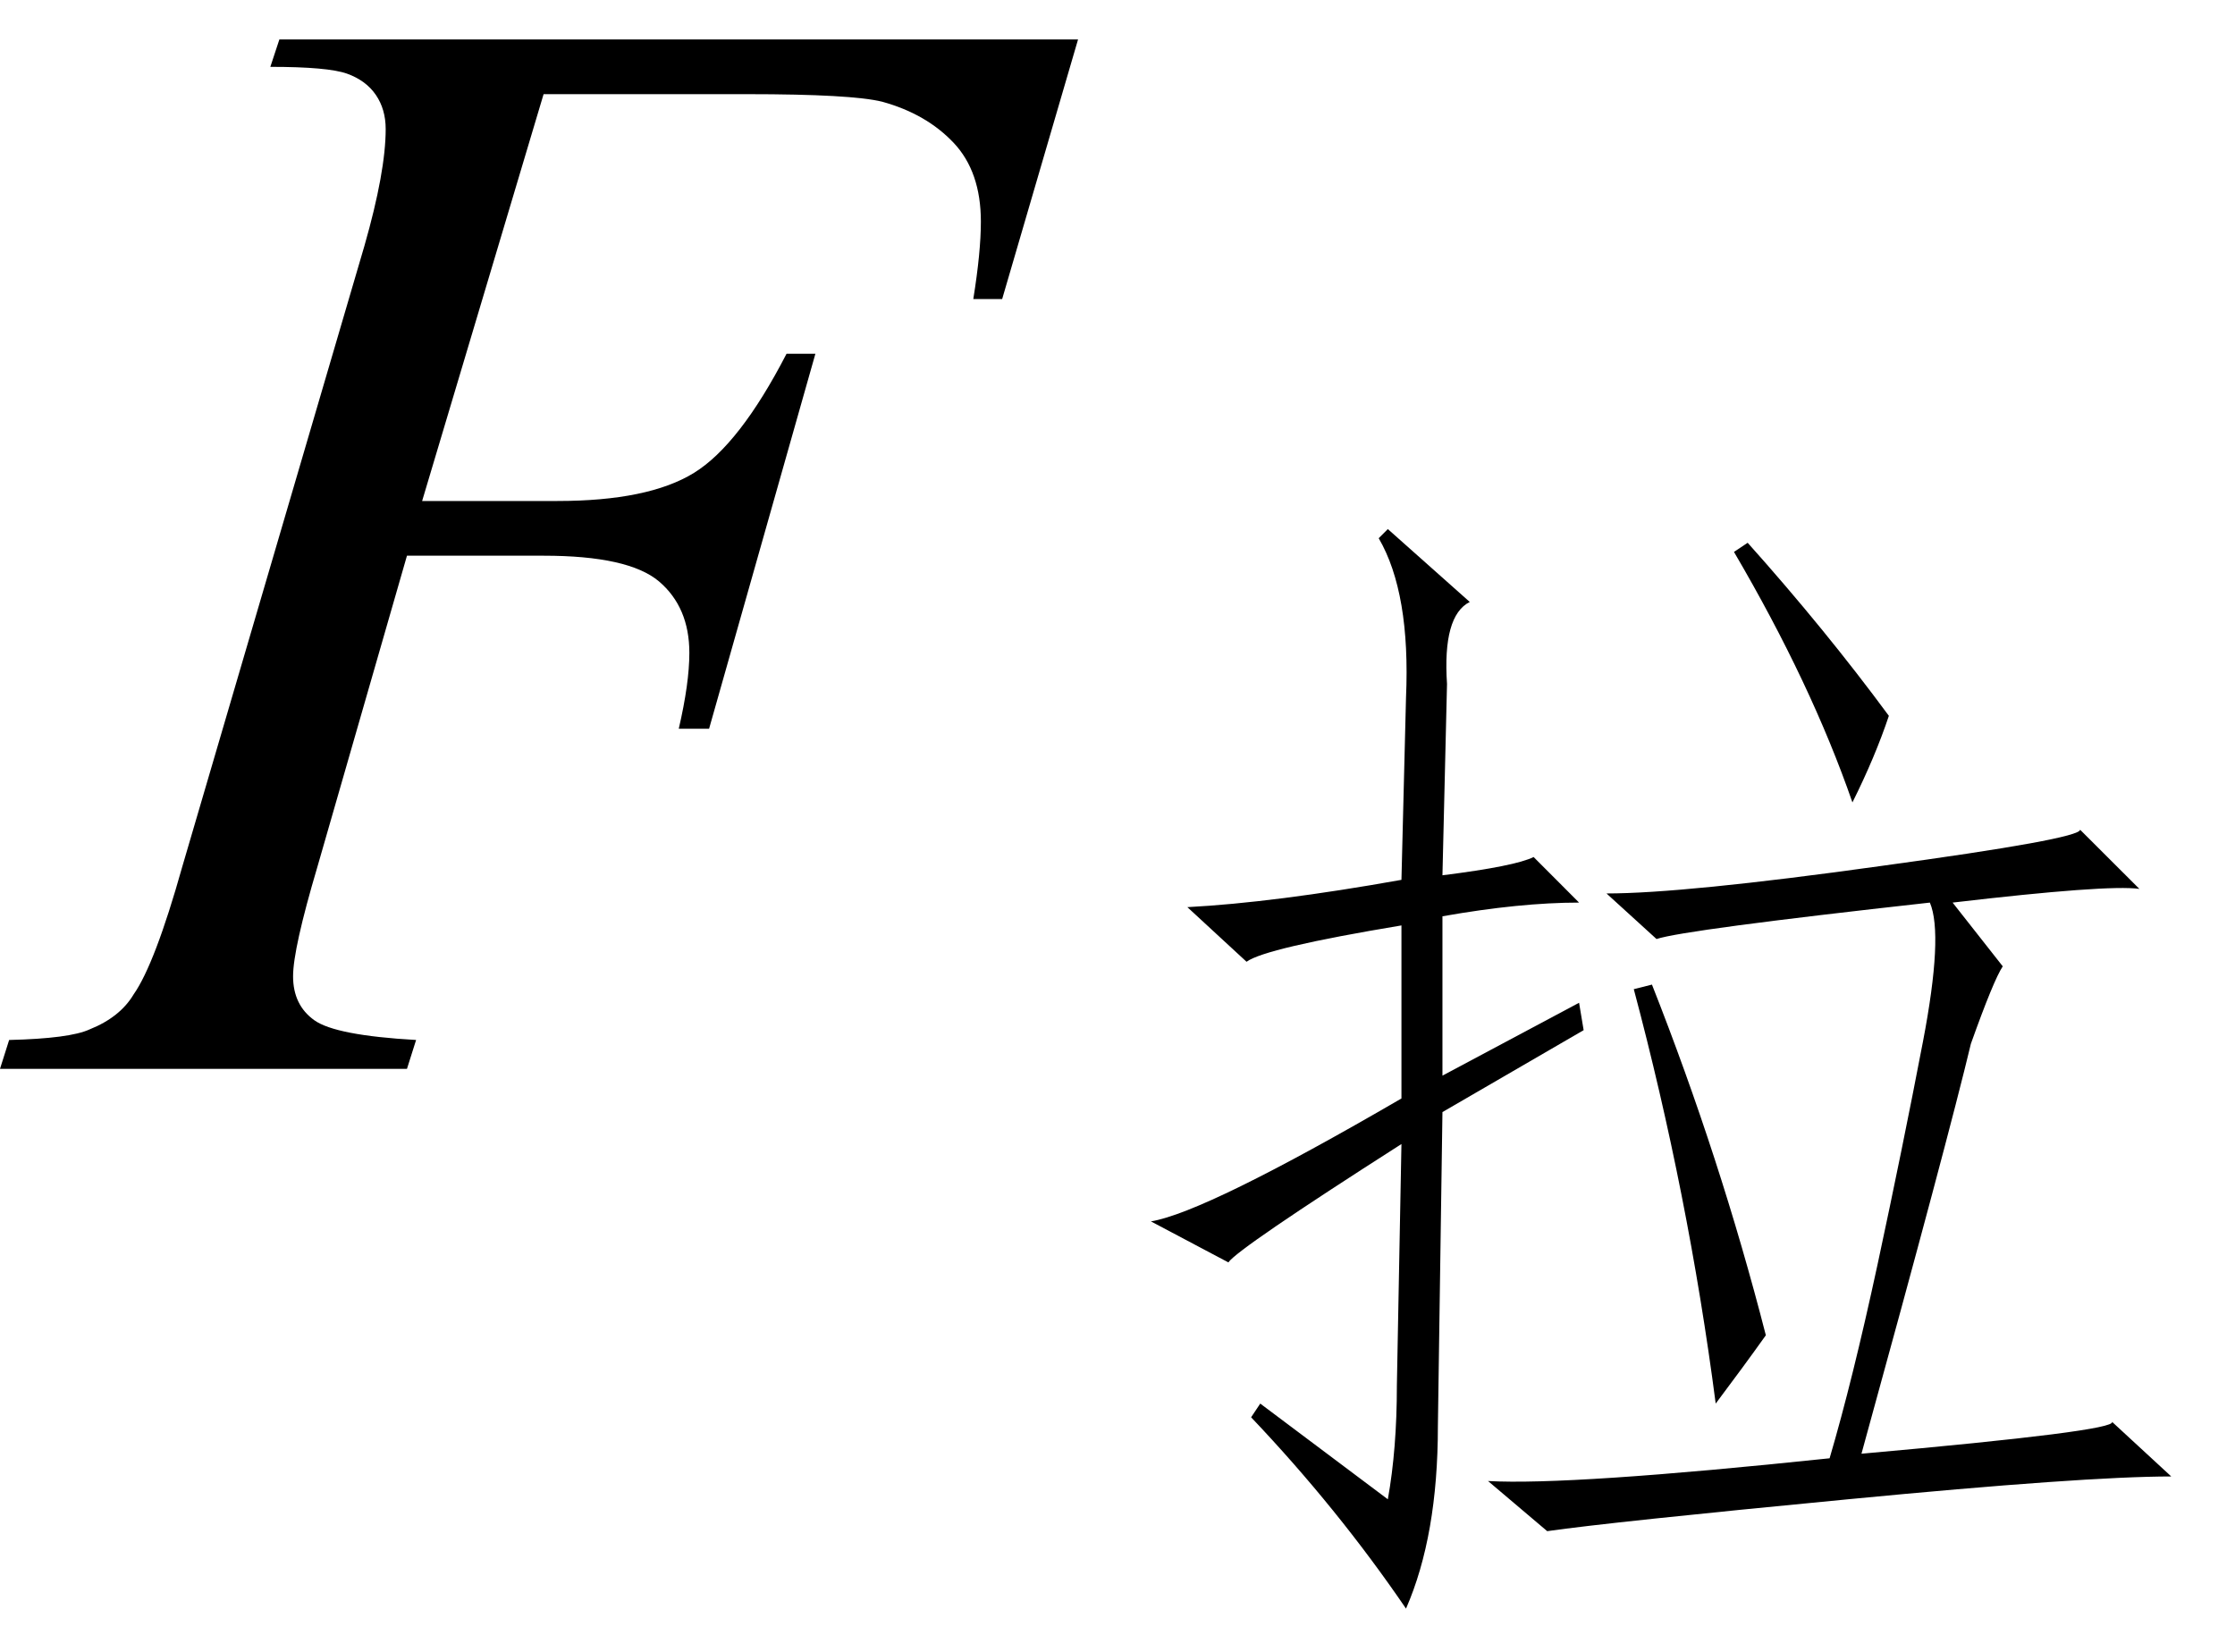
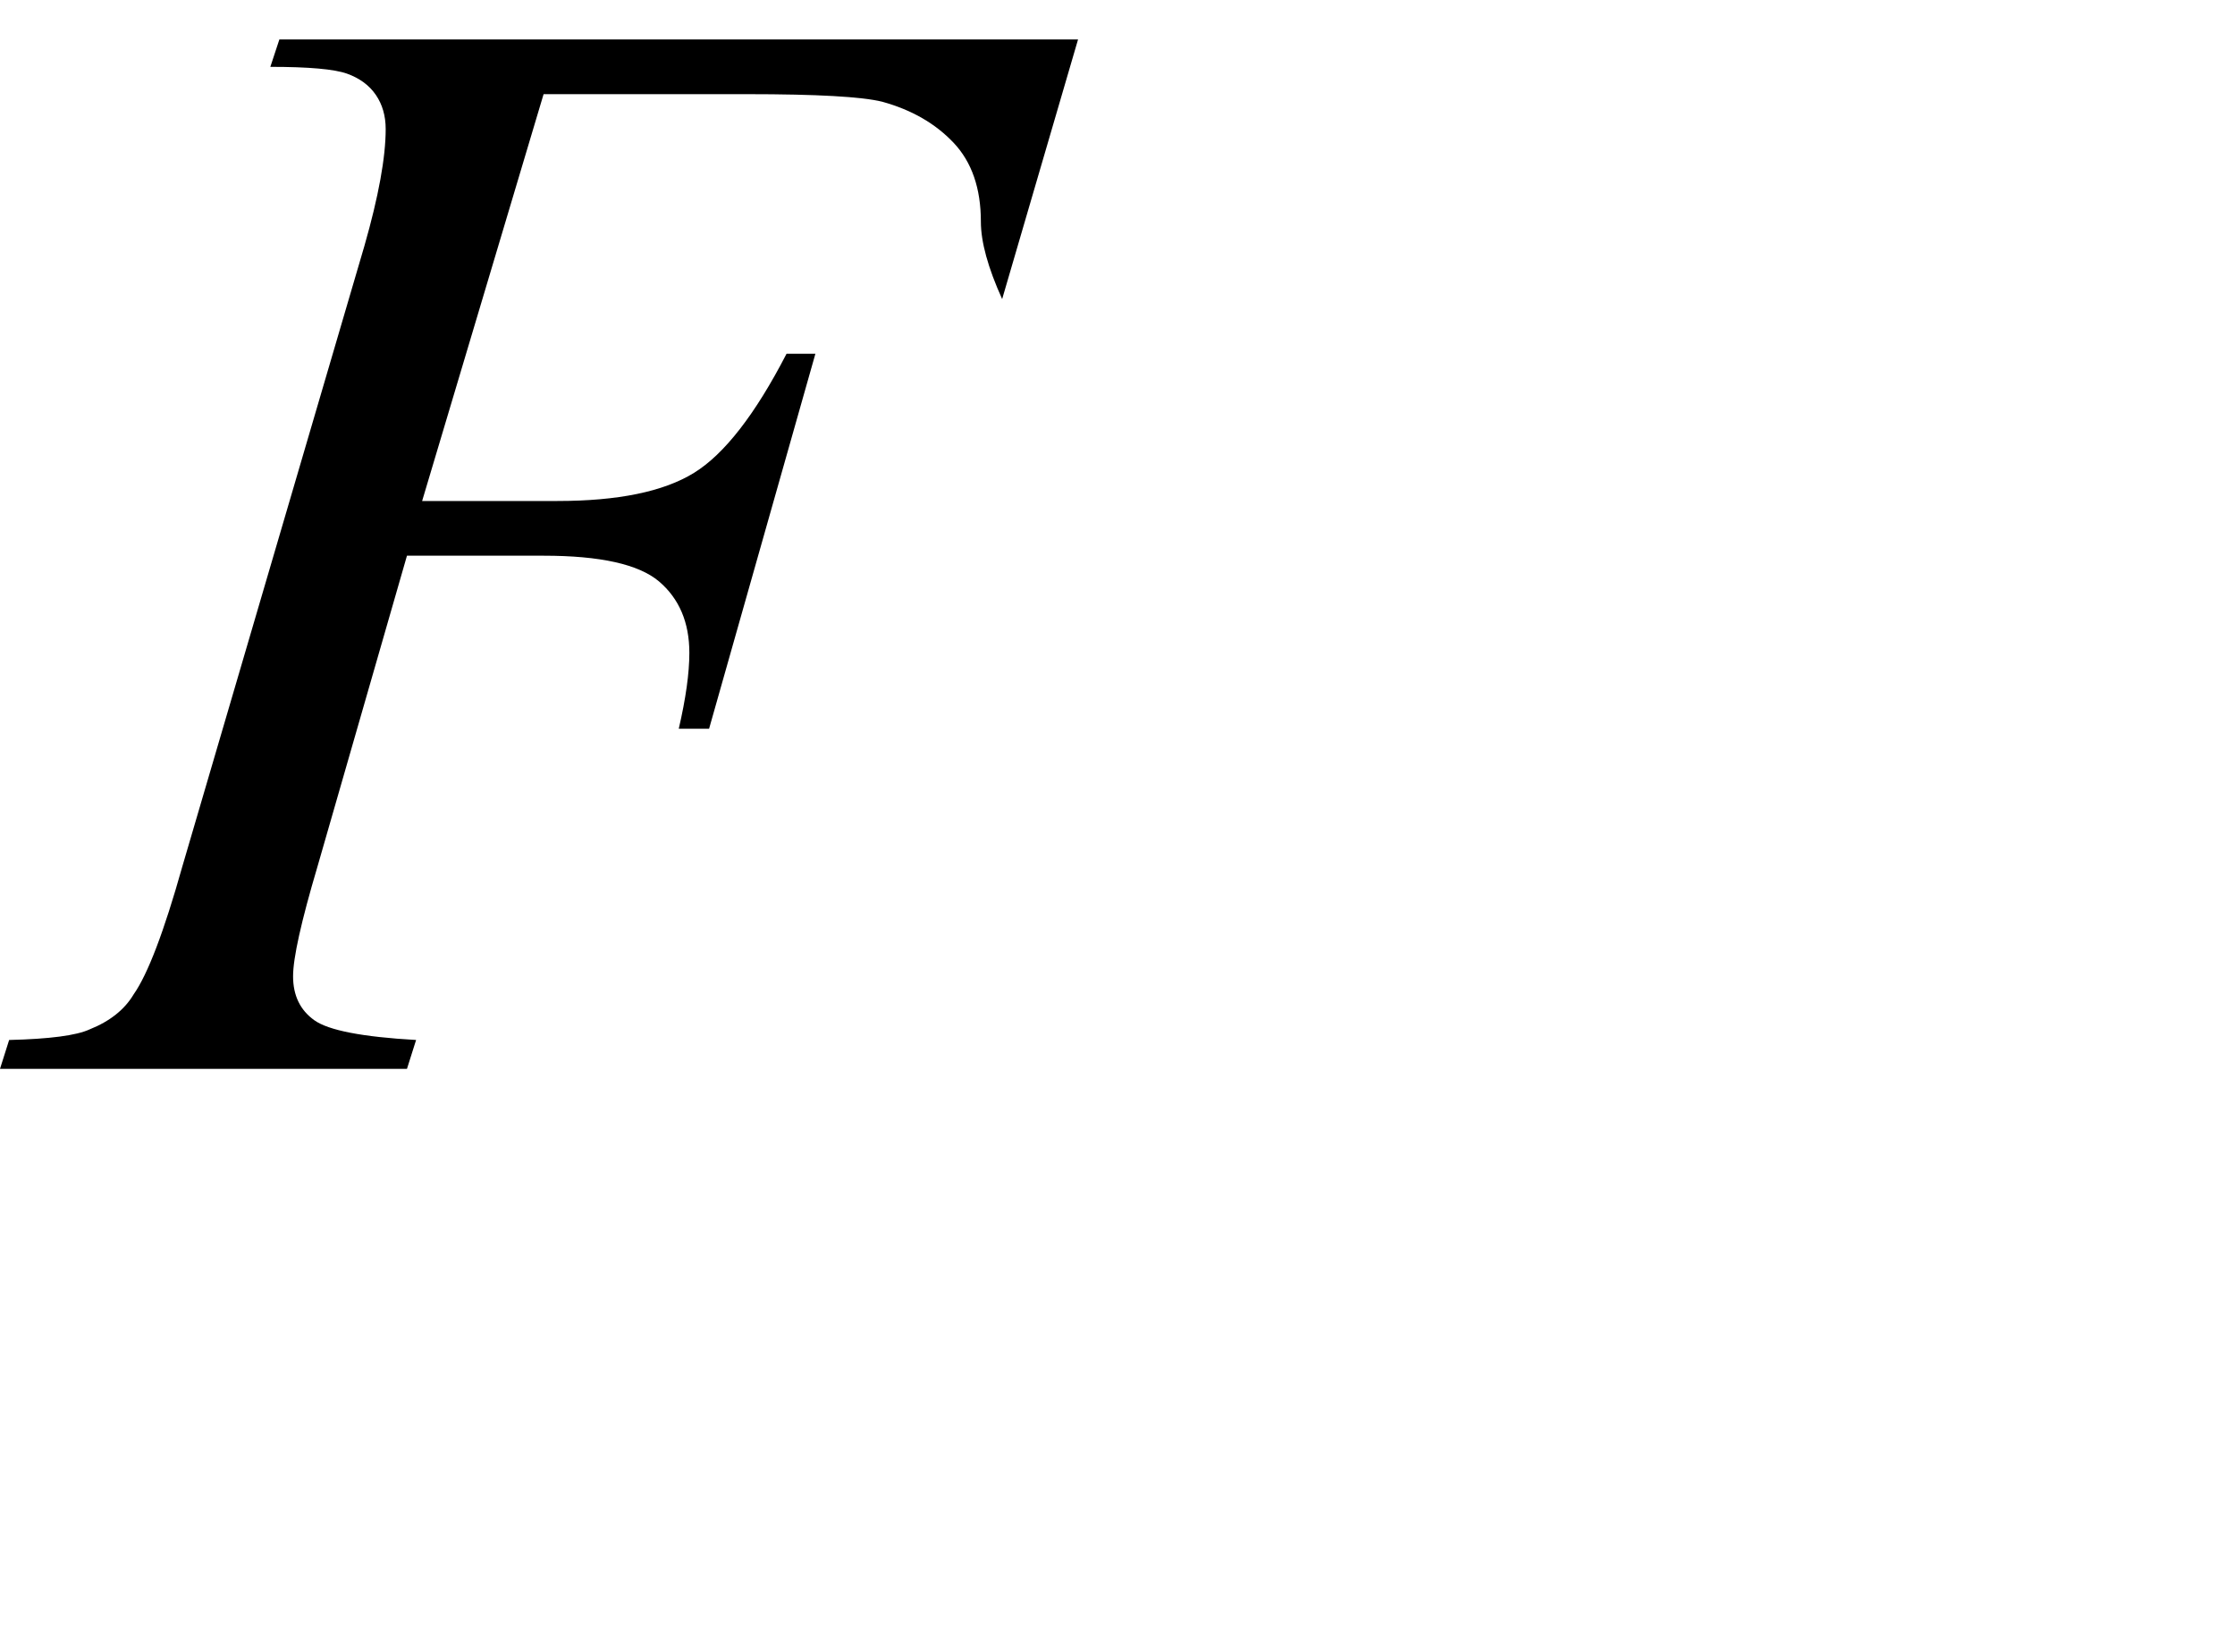
<svg xmlns="http://www.w3.org/2000/svg" stroke-dasharray="none" shape-rendering="auto" font-family="'Dialog'" width="23" text-rendering="auto" fill-opacity="1" contentScriptType="text/ecmascript" color-interpolation="auto" color-rendering="auto" preserveAspectRatio="xMidYMid meet" font-size="12" fill="black" stroke="black" image-rendering="auto" stroke-miterlimit="10" zoomAndPan="magnify" version="1.0" stroke-linecap="square" stroke-linejoin="miter" contentStyleType="text/css" font-style="normal" height="17" stroke-width="1" stroke-dashoffset="0" font-weight="normal" stroke-opacity="1">
  <defs id="genericDefs" />
  <g>
    <g text-rendering="optimizeLegibility" transform="translate(0.391,11)" color-rendering="optimizeQuality" color-interpolation="linearRGB" image-rendering="optimizeQuality">
-       <path d="M5.203 -10.031 L3.953 -5.844 L5.344 -5.844 Q6.281 -5.844 6.75 -6.133 Q7.219 -6.422 7.703 -7.359 L8 -7.359 L6.906 -3.5 L6.594 -3.5 Q6.703 -3.969 6.703 -4.281 Q6.703 -4.75 6.391 -5.016 Q6.078 -5.281 5.203 -5.281 L3.797 -5.281 L2.875 -2.078 Q2.625 -1.234 2.625 -0.953 Q2.625 -0.656 2.844 -0.5 Q3.062 -0.344 3.891 -0.297 L3.797 0 L-0.391 0 L-0.297 -0.297 Q0.328 -0.312 0.531 -0.406 Q0.844 -0.531 0.984 -0.766 Q1.203 -1.078 1.484 -2.078 L3.359 -8.469 Q3.578 -9.234 3.578 -9.672 Q3.578 -9.875 3.477 -10.023 Q3.375 -10.172 3.18 -10.242 Q2.984 -10.312 2.391 -10.312 L2.484 -10.594 L10.703 -10.594 L9.922 -7.922 L9.625 -7.922 Q9.703 -8.406 9.703 -8.719 Q9.703 -9.234 9.422 -9.531 Q9.141 -9.828 8.688 -9.953 Q8.375 -10.031 7.297 -10.031 L5.203 -10.031 Z" stroke="none" />
+       <path d="M5.203 -10.031 L3.953 -5.844 L5.344 -5.844 Q6.281 -5.844 6.75 -6.133 Q7.219 -6.422 7.703 -7.359 L8 -7.359 L6.906 -3.5 L6.594 -3.5 Q6.703 -3.969 6.703 -4.281 Q6.703 -4.75 6.391 -5.016 Q6.078 -5.281 5.203 -5.281 L3.797 -5.281 L2.875 -2.078 Q2.625 -1.234 2.625 -0.953 Q2.625 -0.656 2.844 -0.5 Q3.062 -0.344 3.891 -0.297 L3.797 0 L-0.391 0 L-0.297 -0.297 Q0.328 -0.312 0.531 -0.406 Q0.844 -0.531 0.984 -0.766 Q1.203 -1.078 1.484 -2.078 L3.359 -8.469 Q3.578 -9.234 3.578 -9.672 Q3.578 -9.875 3.477 -10.023 Q3.375 -10.172 3.18 -10.242 Q2.984 -10.312 2.391 -10.312 L2.484 -10.594 L10.703 -10.594 L9.922 -7.922 Q9.703 -8.406 9.703 -8.719 Q9.703 -9.234 9.422 -9.531 Q9.141 -9.828 8.688 -9.953 Q8.375 -10.031 7.297 -10.031 L5.203 -10.031 Z" stroke="none" />
    </g>
    <g text-rendering="optimizeLegibility" transform="translate(11.094,15.336)" color-rendering="optimizeQuality" color-interpolation="linearRGB" image-rendering="optimizeQuality">
-       <path d="M5.719 -5.156 L5.906 -5.203 Q6.609 -3.422 7.078 -1.594 Q6.844 -1.266 6.562 -0.891 Q6.281 -3.047 5.719 -5.156 ZM7.969 -7.078 Q7.547 -8.297 6.75 -9.656 L6.891 -9.75 Q7.688 -8.859 8.344 -7.969 Q8.203 -7.547 7.969 -7.078 ZM3.75 -5.906 L3.75 -4.266 L5.156 -5.016 L5.203 -4.734 L3.75 -3.891 L3.703 -0.656 Q3.703 0.469 3.375 1.219 Q2.672 0.188 1.781 -0.75 L1.875 -0.891 L3.188 0.094 Q3.281 -0.422 3.281 -1.078 L3.328 -3.562 Q1.641 -2.484 1.547 -2.344 L0.75 -2.766 Q1.312 -2.859 3.328 -4.031 L3.328 -5.812 Q1.922 -5.578 1.734 -5.438 L1.125 -6 Q2.016 -6.047 3.328 -6.281 L3.375 -8.156 Q3.422 -9.234 3.094 -9.797 L3.188 -9.891 L4.031 -9.141 Q3.75 -9 3.797 -8.297 L3.75 -6.328 Q4.5 -6.422 4.688 -6.516 L5.156 -6.047 Q4.547 -6.047 3.75 -5.906 ZM8.25 -6.422 Q10.312 -6.703 10.312 -6.797 L10.922 -6.188 Q10.594 -6.234 9 -6.047 L9.516 -5.391 Q9.422 -5.25 9.188 -4.594 Q8.953 -3.609 8.062 -0.375 Q10.688 -0.609 10.641 -0.703 L11.25 -0.141 Q10.359 -0.141 7.922 0.094 Q5.484 0.328 4.828 0.422 L4.219 -0.094 Q5.062 -0.047 7.734 -0.328 Q7.969 -1.125 8.227 -2.32 Q8.484 -3.516 8.695 -4.617 Q8.906 -5.719 8.766 -6.047 Q6.234 -5.766 5.953 -5.672 L5.438 -6.141 Q6.234 -6.141 8.25 -6.422 Z" stroke="none" />
-     </g>
+       </g>
  </g>
</svg>